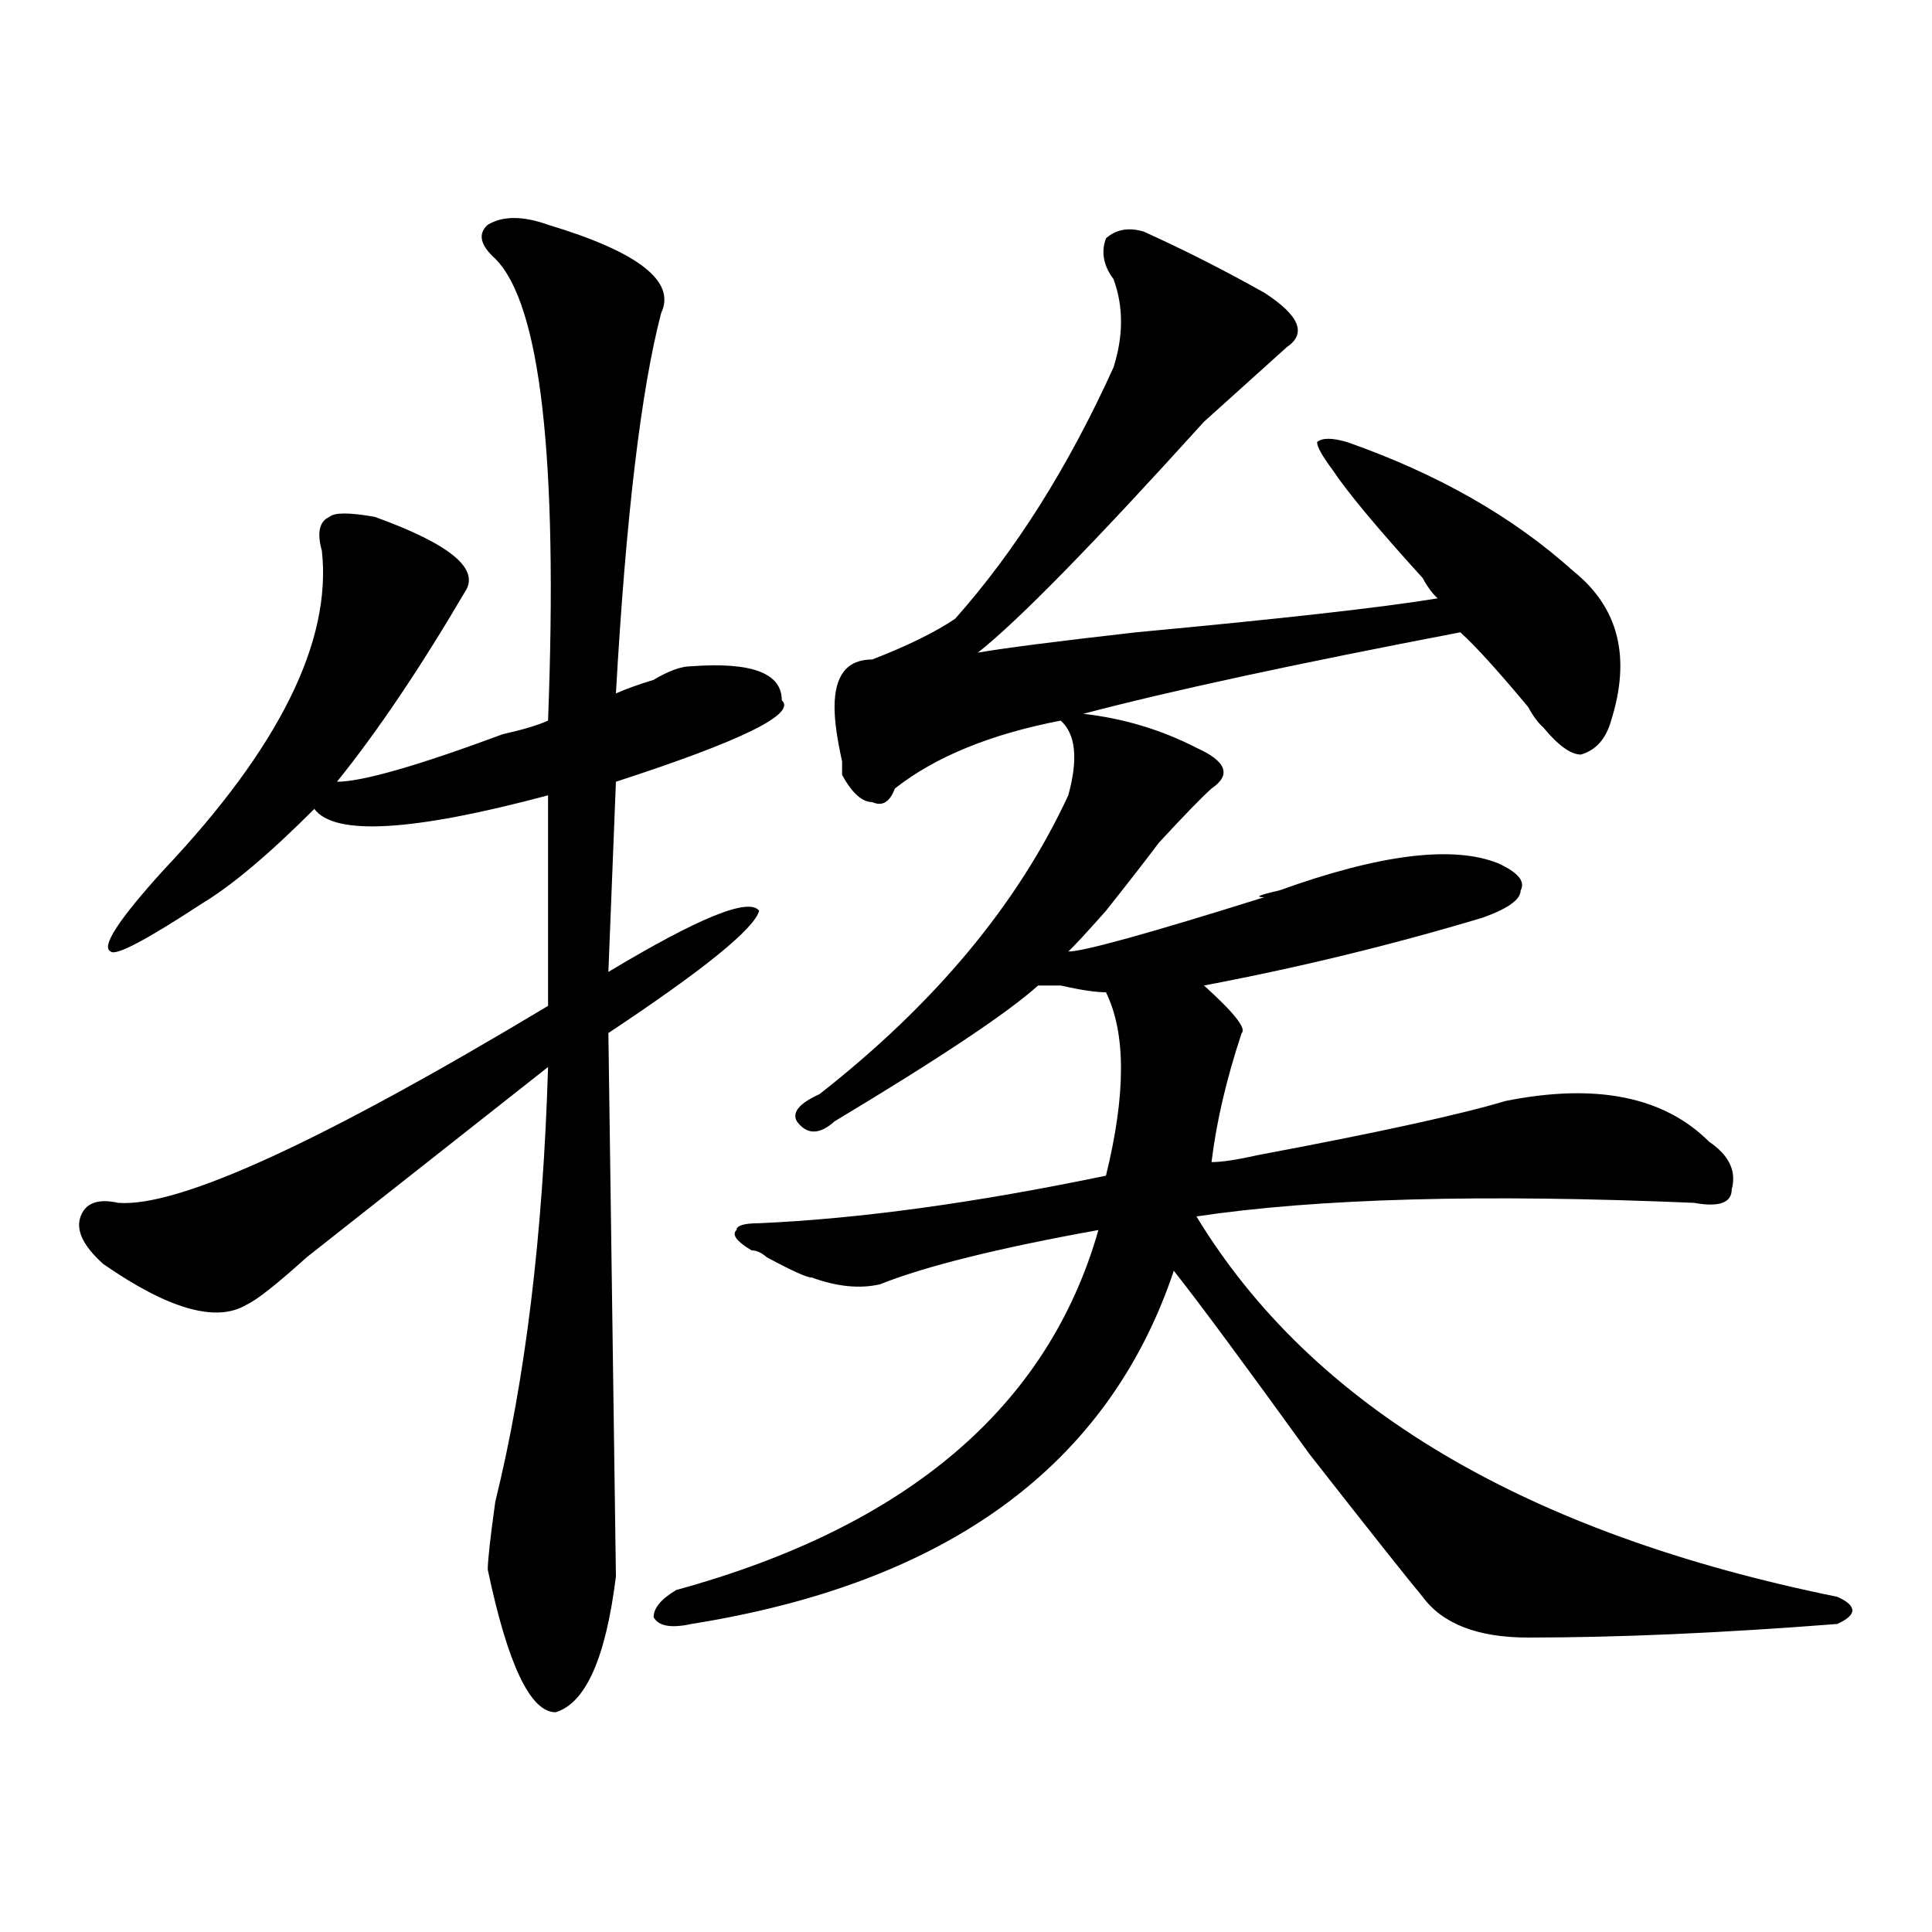
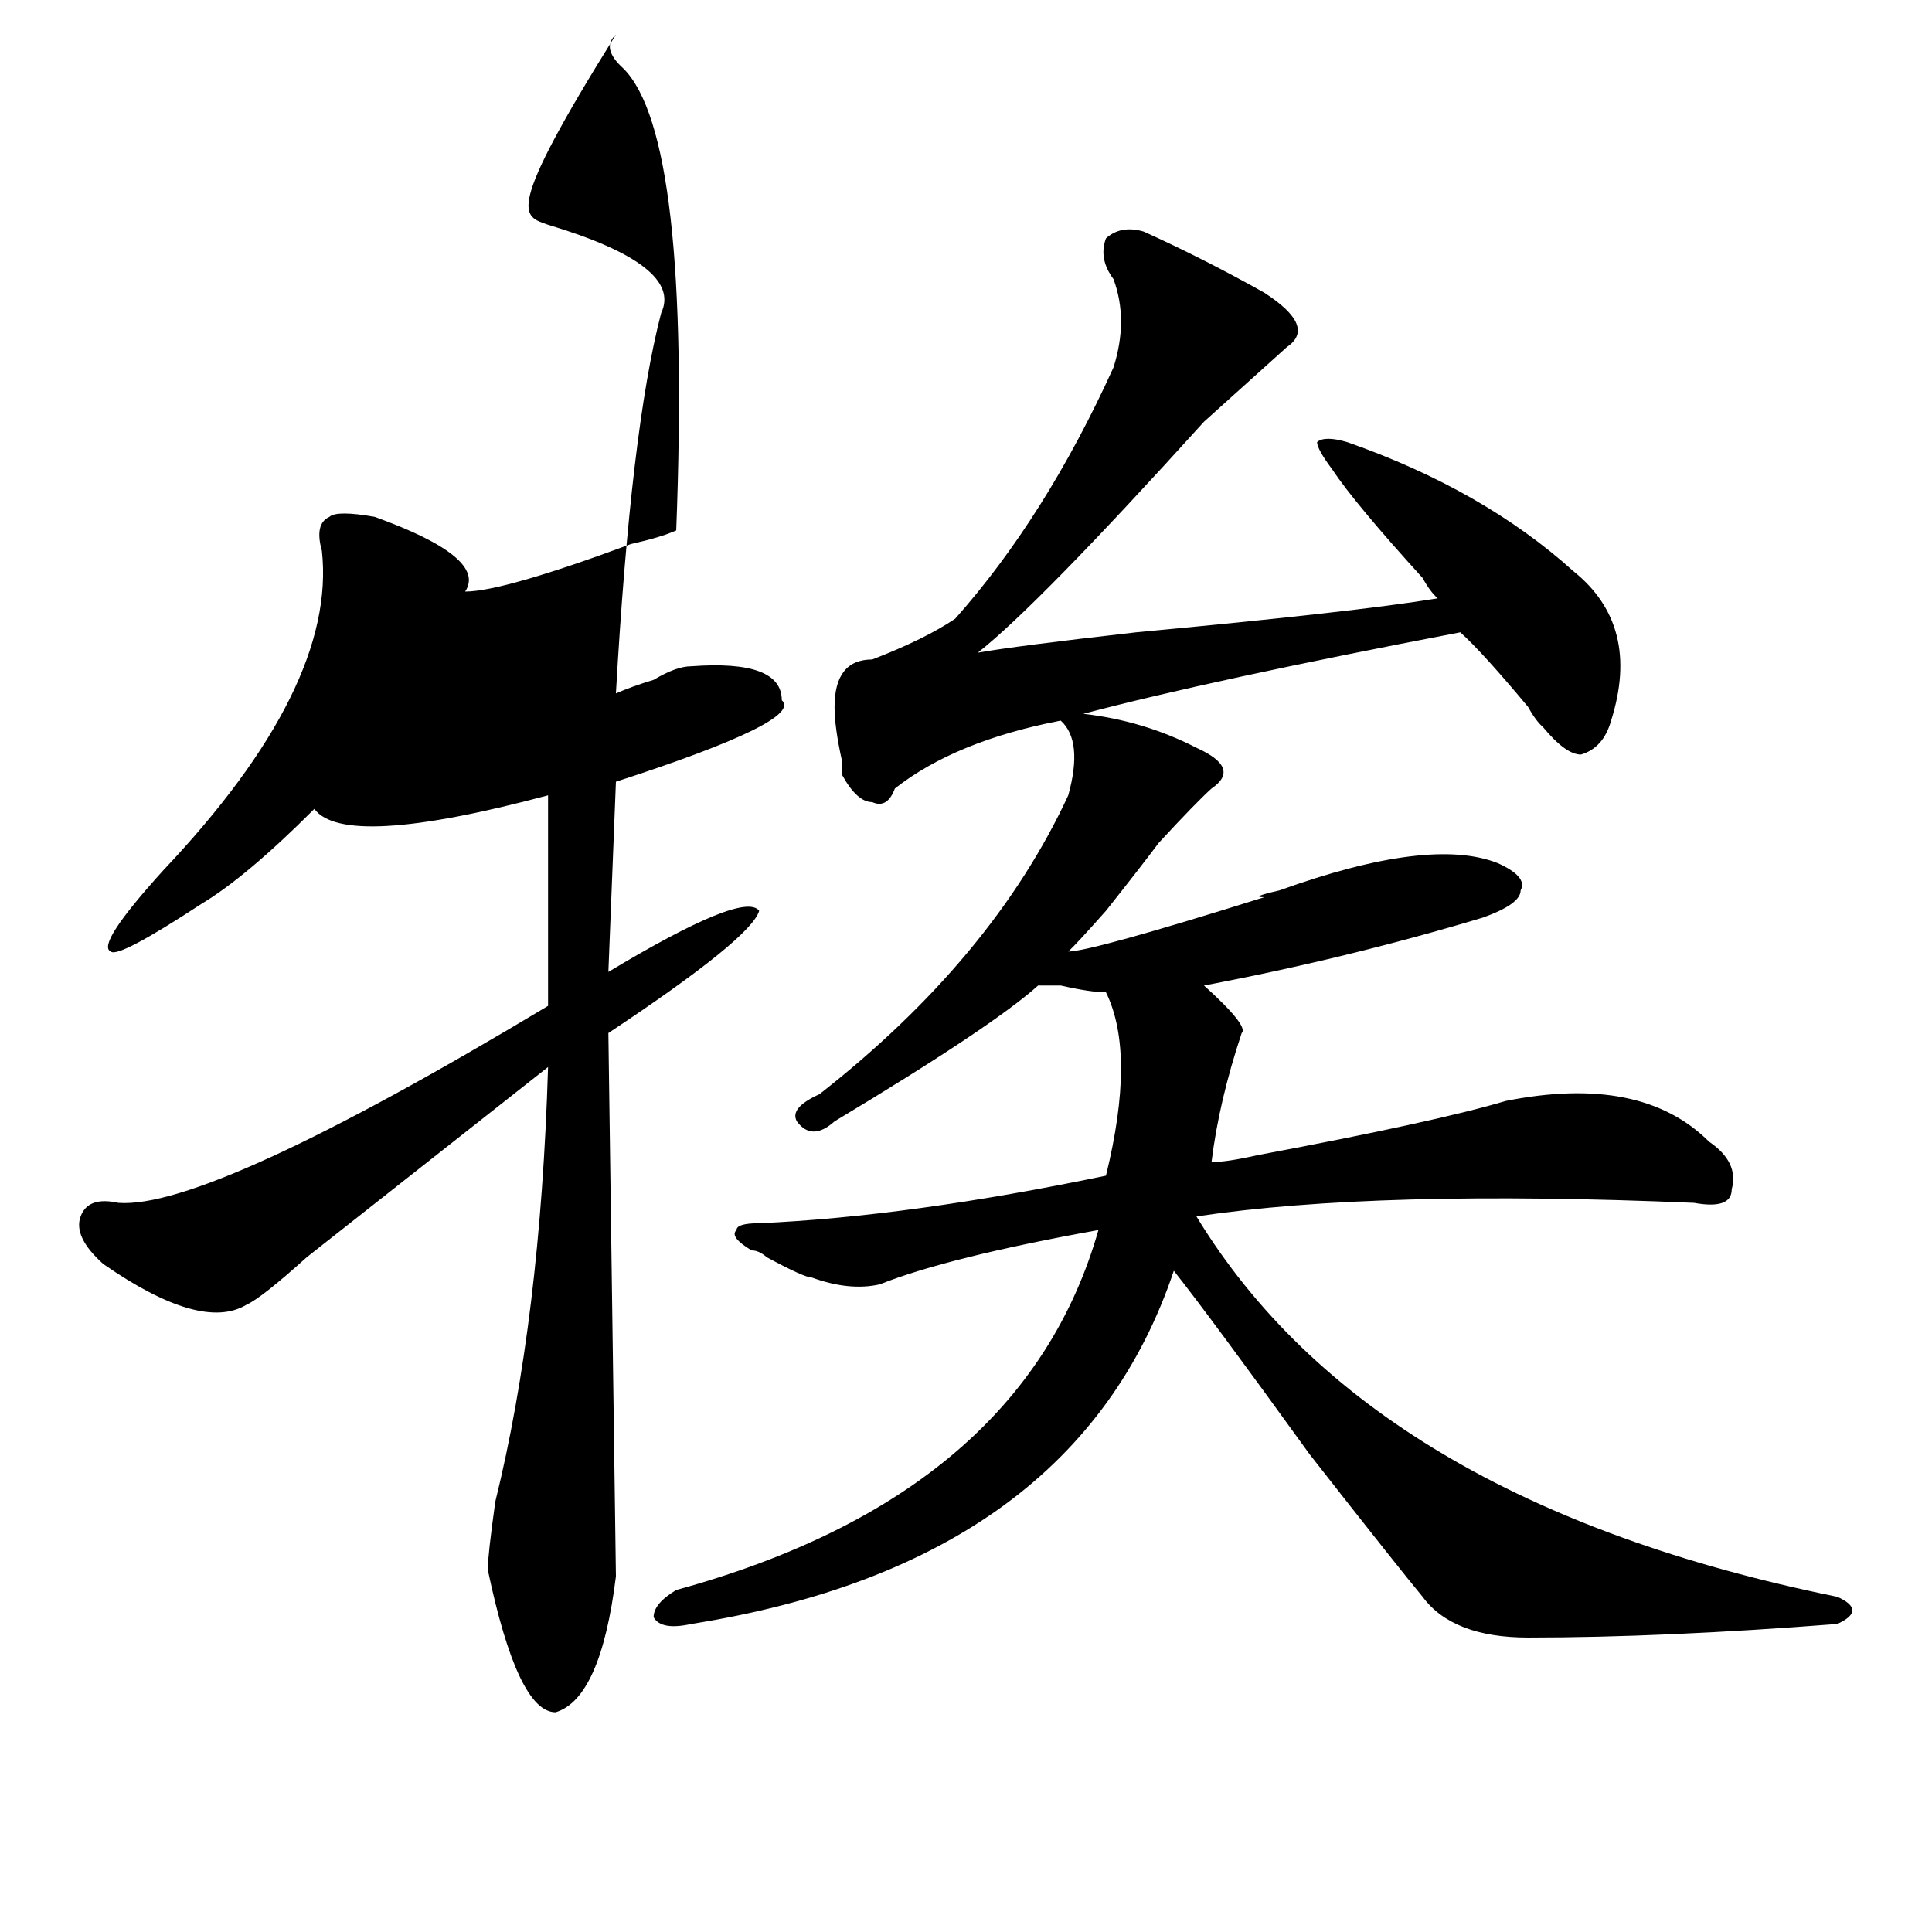
<svg xmlns="http://www.w3.org/2000/svg" version="1.1" id="图层_1" x="0px" y="0px" width="1000px" height="1000px" viewBox="0 0 1000 1000" enable-background="new 0 0 1000 1000" xml:space="preserve">
-   <path d="M283.676,116.344c46.828,14.063,66.34,29.333,58.535,45.703c-10.427,39.88-18.231,105.469-23.414,196.875  c5.183-2.308,11.707-4.669,19.512-7.031c7.805-4.669,14.268-7.031,19.512-7.031c31.219-2.308,46.828,3.516,46.828,17.578  c7.805,7.031-20.854,21.094-85.852,42.188l-3.902,98.438c46.828-28.125,72.803-38.672,78.047-31.641  c-2.622,9.394-28.658,30.487-78.047,63.281l3.902,281.25c-5.244,42.188-15.609,65.588-31.219,70.313  c-13.049,0-24.756-24.609-35.121-73.828c0-4.669,1.28-16.37,3.902-35.156c15.609-63.281,24.694-138.263,27.316-225  c-41.646,32.849-83.291,65.644-124.875,98.438c-15.609,14.063-26.036,22.302-31.219,24.609  c-15.609,9.394-40.365,2.362-74.145-21.094c-10.427-9.339-14.329-17.578-11.707-24.609c2.561-7.031,9.085-9.339,19.512-7.031  c31.219,2.362,105.363-31.641,222.434-101.953V411.656c-70.242,18.786-110.607,21.094-120.973,7.031  c-23.414,23.456-42.926,39.88-58.535,49.219C75.51,486.692,59.9,494.878,57.34,492.516c-5.244-2.308,3.902-16.37,27.316-42.188  c59.815-63.281,87.132-118.323,81.949-165.234c-2.622-9.339-1.342-15.216,3.902-17.578c2.561-2.308,10.365-2.308,23.414,0  c39.023,14.063,54.633,26.972,46.828,38.672c-23.414,39.88-45.548,72.675-66.34,98.438c12.987,0,41.584-8.185,85.852-24.609  c10.365-2.308,18.17-4.669,23.414-7.031c5.183-135.901-3.902-215.607-27.316-239.063c-7.805-7.031-9.146-12.854-3.902-17.578  C260.262,111.674,270.627,111.674,283.676,116.344z M591.961,119.859c20.792,9.393,41.584,19.94,62.438,31.641  c18.17,11.755,22.072,21.094,11.707,28.125c-2.622,2.362-10.427,9.394-23.414,21.094c-7.805,7.031-14.329,12.909-19.512,17.578  c-57.255,63.281-96.278,103.161-117.07,119.531c12.987-2.308,40.304-5.823,81.949-10.547  c75.425-7.031,127.436-12.854,156.094-17.578c-2.622-2.308-5.244-5.823-7.805-10.547c-23.414-25.763-39.023-44.495-46.828-56.25  c-5.244-7.031-7.805-11.7-7.805-14.063c2.561-2.308,7.805-2.308,15.609,0c46.828,16.425,85.852,38.672,117.07,66.797  c23.414,18.786,29.877,44.55,19.512,77.344c-2.622,9.394-7.805,15.271-15.609,17.578c-5.244,0-11.707-4.669-19.512-14.063  c-2.622-2.308-5.244-5.823-7.805-10.547c-15.609-18.731-27.316-31.641-35.121-38.672c-85.852,16.425-150.911,30.487-195.117,42.188  c20.792,2.362,40.304,8.239,58.535,17.578c15.609,7.031,18.17,14.063,7.805,21.094c-5.244,4.724-14.329,14.063-27.316,28.125  c-5.244,7.031-14.329,18.786-27.316,35.156c-10.427,11.755-16.951,18.786-19.512,21.094c7.805,0,41.584-9.339,101.461-28.125  c-5.244,0-2.622-1.153,7.805-3.516c52.011-18.731,89.754-23.401,113.168-14.063c10.365,4.724,14.268,9.394,11.707,14.063  c0,4.724-6.524,9.394-19.512,14.063C720.738,489,672.568,500.755,623.18,510.094c15.609,14.063,22.072,22.302,19.512,24.609  c-7.805,23.456-13.049,45.703-15.609,66.797c5.183,0,12.987-1.153,23.414-3.516c62.438-11.7,105.363-21.094,128.777-28.125  c46.828-9.339,81.949-2.308,105.363,21.094c10.365,7.031,14.268,15.271,11.707,24.609c0,7.031-6.524,9.394-19.512,7.031  c-109.266-4.669-195.117-2.308-257.555,7.031c59.815,98.438,170.361,164.081,331.699,196.875c5.183,2.307,7.805,4.669,7.805,7.031  c0,2.307-2.622,4.669-7.805,7.031c-59.877,4.669-113.168,7.031-159.996,7.031c-26.036,0-44.268-7.031-54.633-21.094  c-7.805-9.394-27.316-33.948-58.535-73.828c-33.841-46.856-57.255-78.497-70.242-94.922  c-33.841,100.8-117.07,161.719-249.75,182.813c-10.427,2.307-16.951,1.153-19.512-3.516c0-4.725,3.902-9.394,11.707-14.063  c119.631-32.794,192.495-94.922,218.531-186.328c-52.072,9.394-89.754,18.786-113.168,28.125  c-10.427,2.362-22.134,1.208-35.121-3.516c-2.622,0-10.427-3.516-23.414-10.547c-2.622-2.308-5.244-3.516-7.805-3.516  c-7.805-4.669-10.427-8.185-7.805-10.547c0-2.308,3.902-3.516,11.707-3.516c52.011-2.308,111.826-10.547,179.508-24.609  c10.365-42.188,10.365-73.828,0-94.922c-5.244,0-13.049-1.153-23.414-3.516c-5.244,0-9.146,0-11.707,0  c-15.609,14.063-50.73,37.519-105.363,70.313c-7.805,7.031-14.329,7.031-19.512,0c-2.622-4.669,1.28-9.339,11.707-14.063  c59.815-46.856,102.741-98.438,128.777-154.688c5.183-18.731,3.902-31.641-3.902-38.672c-36.463,7.031-65.06,18.786-85.852,35.156  c-2.622,7.031-6.524,9.394-11.707,7.031c-5.244,0-10.427-4.669-15.609-14.063v-7.031c-2.622-11.7-3.902-21.094-3.902-28.125  c0-16.37,6.463-24.609,19.512-24.609c18.17-7.031,32.499-14.063,42.926-21.094c31.219-35.156,58.535-78.497,81.949-130.078  c5.183-16.37,5.183-31.641,0-45.703c-5.244-7.031-6.524-14.063-3.902-21.094C577.632,118.706,584.156,117.552,591.961,119.859z" />
+   <path d="M283.676,116.344c46.828,14.063,66.34,29.333,58.535,45.703c-10.427,39.88-18.231,105.469-23.414,196.875  c5.183-2.308,11.707-4.669,19.512-7.031c7.805-4.669,14.268-7.031,19.512-7.031c31.219-2.308,46.828,3.516,46.828,17.578  c7.805,7.031-20.854,21.094-85.852,42.188l-3.902,98.438c46.828-28.125,72.803-38.672,78.047-31.641  c-2.622,9.394-28.658,30.487-78.047,63.281l3.902,281.25c-5.244,42.188-15.609,65.588-31.219,70.313  c-13.049,0-24.756-24.609-35.121-73.828c0-4.669,1.28-16.37,3.902-35.156c15.609-63.281,24.694-138.263,27.316-225  c-41.646,32.849-83.291,65.644-124.875,98.438c-15.609,14.063-26.036,22.302-31.219,24.609  c-15.609,9.394-40.365,2.362-74.145-21.094c-10.427-9.339-14.329-17.578-11.707-24.609c2.561-7.031,9.085-9.339,19.512-7.031  c31.219,2.362,105.363-31.641,222.434-101.953V411.656c-70.242,18.786-110.607,21.094-120.973,7.031  c-23.414,23.456-42.926,39.88-58.535,49.219C75.51,486.692,59.9,494.878,57.34,492.516c-5.244-2.308,3.902-16.37,27.316-42.188  c59.815-63.281,87.132-118.323,81.949-165.234c-2.622-9.339-1.342-15.216,3.902-17.578c2.561-2.308,10.365-2.308,23.414,0  c39.023,14.063,54.633,26.972,46.828,38.672c12.987,0,41.584-8.185,85.852-24.609  c10.365-2.308,18.17-4.669,23.414-7.031c5.183-135.901-3.902-215.607-27.316-239.063c-7.805-7.031-9.146-12.854-3.902-17.578  C260.262,111.674,270.627,111.674,283.676,116.344z M591.961,119.859c20.792,9.393,41.584,19.94,62.438,31.641  c18.17,11.755,22.072,21.094,11.707,28.125c-2.622,2.362-10.427,9.394-23.414,21.094c-7.805,7.031-14.329,12.909-19.512,17.578  c-57.255,63.281-96.278,103.161-117.07,119.531c12.987-2.308,40.304-5.823,81.949-10.547  c75.425-7.031,127.436-12.854,156.094-17.578c-2.622-2.308-5.244-5.823-7.805-10.547c-23.414-25.763-39.023-44.495-46.828-56.25  c-5.244-7.031-7.805-11.7-7.805-14.063c2.561-2.308,7.805-2.308,15.609,0c46.828,16.425,85.852,38.672,117.07,66.797  c23.414,18.786,29.877,44.55,19.512,77.344c-2.622,9.394-7.805,15.271-15.609,17.578c-5.244,0-11.707-4.669-19.512-14.063  c-2.622-2.308-5.244-5.823-7.805-10.547c-15.609-18.731-27.316-31.641-35.121-38.672c-85.852,16.425-150.911,30.487-195.117,42.188  c20.792,2.362,40.304,8.239,58.535,17.578c15.609,7.031,18.17,14.063,7.805,21.094c-5.244,4.724-14.329,14.063-27.316,28.125  c-5.244,7.031-14.329,18.786-27.316,35.156c-10.427,11.755-16.951,18.786-19.512,21.094c7.805,0,41.584-9.339,101.461-28.125  c-5.244,0-2.622-1.153,7.805-3.516c52.011-18.731,89.754-23.401,113.168-14.063c10.365,4.724,14.268,9.394,11.707,14.063  c0,4.724-6.524,9.394-19.512,14.063C720.738,489,672.568,500.755,623.18,510.094c15.609,14.063,22.072,22.302,19.512,24.609  c-7.805,23.456-13.049,45.703-15.609,66.797c5.183,0,12.987-1.153,23.414-3.516c62.438-11.7,105.363-21.094,128.777-28.125  c46.828-9.339,81.949-2.308,105.363,21.094c10.365,7.031,14.268,15.271,11.707,24.609c0,7.031-6.524,9.394-19.512,7.031  c-109.266-4.669-195.117-2.308-257.555,7.031c59.815,98.438,170.361,164.081,331.699,196.875c5.183,2.307,7.805,4.669,7.805,7.031  c0,2.307-2.622,4.669-7.805,7.031c-59.877,4.669-113.168,7.031-159.996,7.031c-26.036,0-44.268-7.031-54.633-21.094  c-7.805-9.394-27.316-33.948-58.535-73.828c-33.841-46.856-57.255-78.497-70.242-94.922  c-33.841,100.8-117.07,161.719-249.75,182.813c-10.427,2.307-16.951,1.153-19.512-3.516c0-4.725,3.902-9.394,11.707-14.063  c119.631-32.794,192.495-94.922,218.531-186.328c-52.072,9.394-89.754,18.786-113.168,28.125  c-10.427,2.362-22.134,1.208-35.121-3.516c-2.622,0-10.427-3.516-23.414-10.547c-2.622-2.308-5.244-3.516-7.805-3.516  c-7.805-4.669-10.427-8.185-7.805-10.547c0-2.308,3.902-3.516,11.707-3.516c52.011-2.308,111.826-10.547,179.508-24.609  c10.365-42.188,10.365-73.828,0-94.922c-5.244,0-13.049-1.153-23.414-3.516c-5.244,0-9.146,0-11.707,0  c-15.609,14.063-50.73,37.519-105.363,70.313c-7.805,7.031-14.329,7.031-19.512,0c-2.622-4.669,1.28-9.339,11.707-14.063  c59.815-46.856,102.741-98.438,128.777-154.688c5.183-18.731,3.902-31.641-3.902-38.672c-36.463,7.031-65.06,18.786-85.852,35.156  c-2.622,7.031-6.524,9.394-11.707,7.031c-5.244,0-10.427-4.669-15.609-14.063v-7.031c-2.622-11.7-3.902-21.094-3.902-28.125  c0-16.37,6.463-24.609,19.512-24.609c18.17-7.031,32.499-14.063,42.926-21.094c31.219-35.156,58.535-78.497,81.949-130.078  c5.183-16.37,5.183-31.641,0-45.703c-5.244-7.031-6.524-14.063-3.902-21.094C577.632,118.706,584.156,117.552,591.961,119.859z" />
</svg>